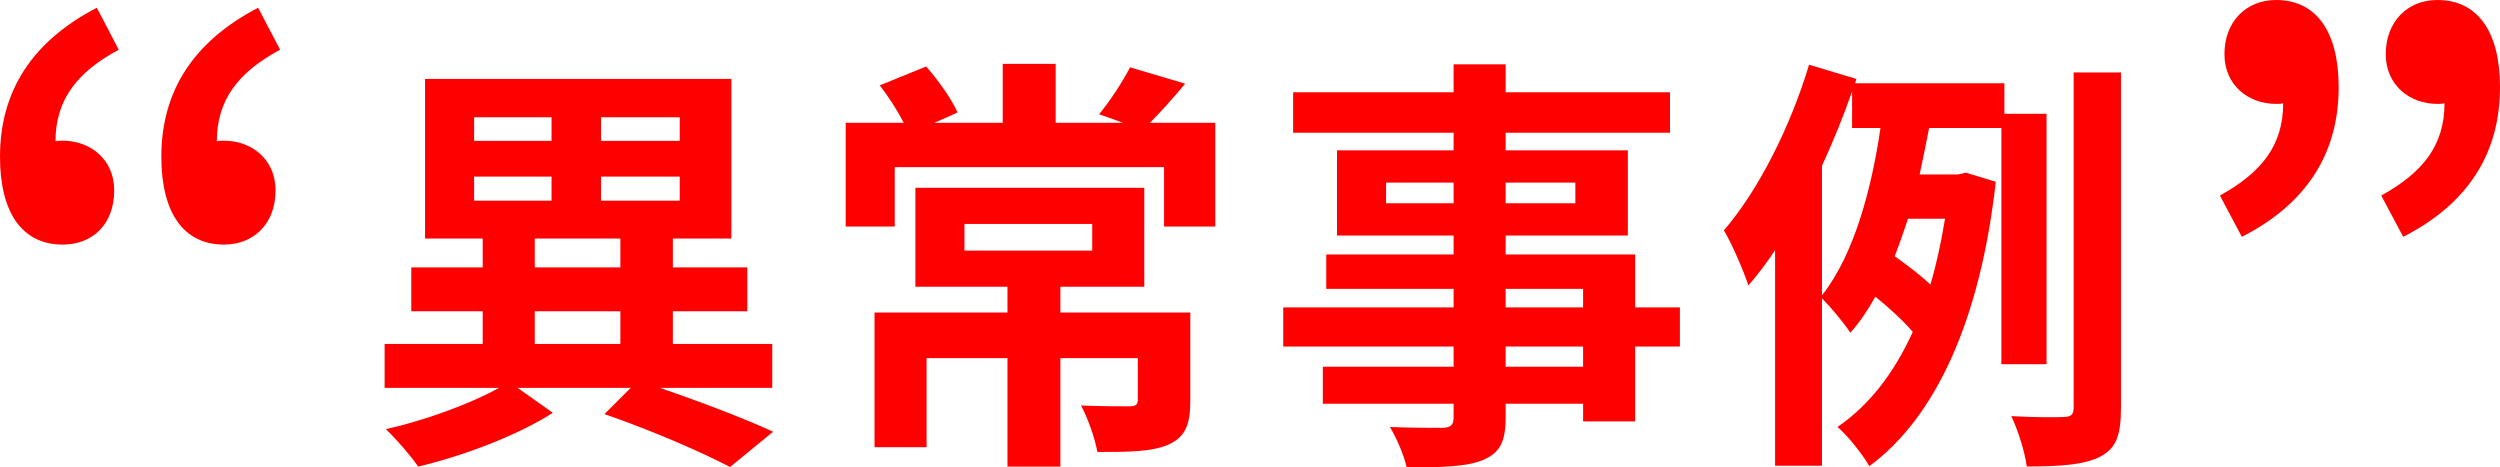
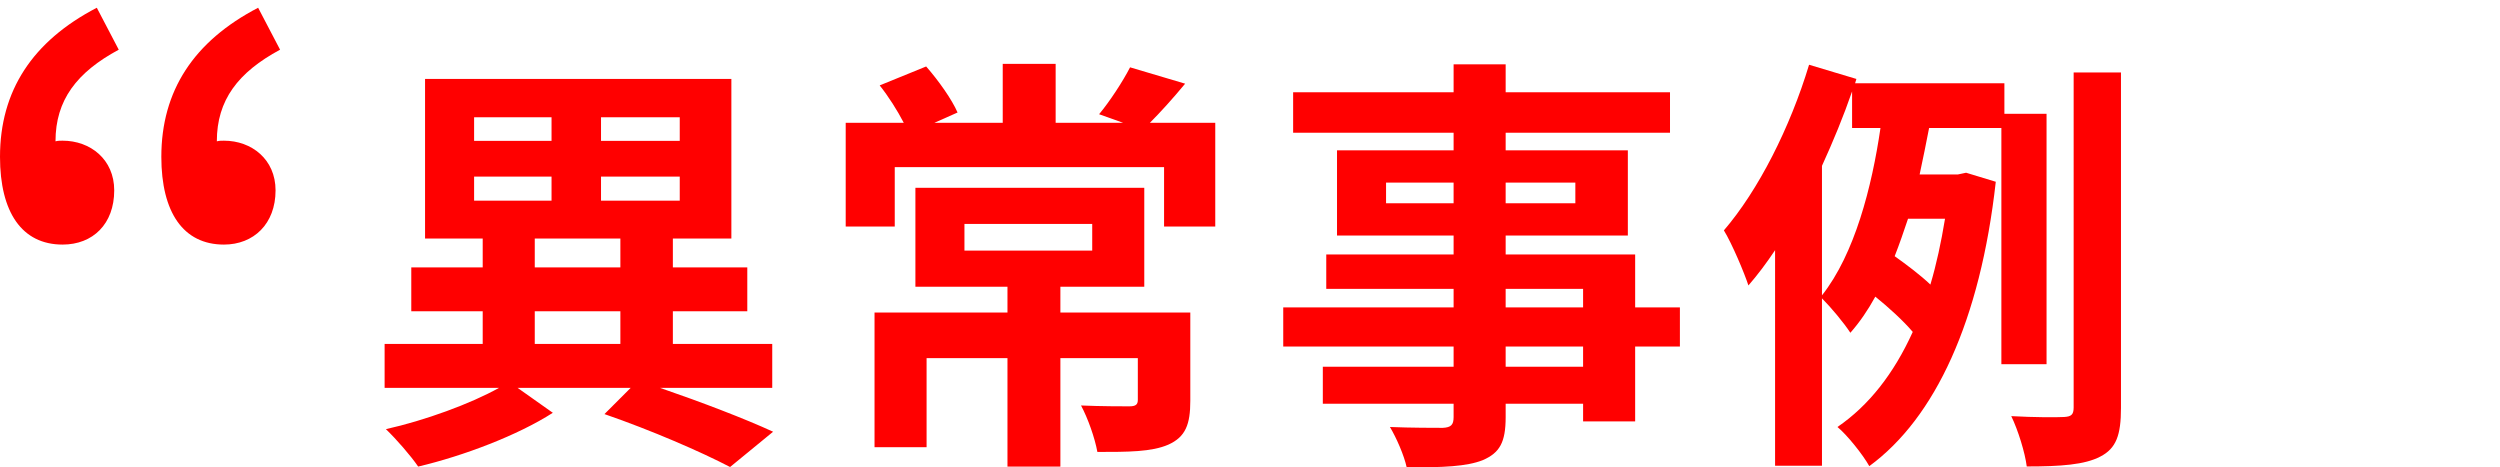
<svg xmlns="http://www.w3.org/2000/svg" id="_レイヤー_2" viewBox="0 0 232.44 43.46">
  <defs>
    <style>.cls-1{fill:red;}</style>
  </defs>
  <g id="other">
    <g>
      <path class="cls-1" d="M0,14.58C0,8.46,3,3.84,9,.72l2.04,3.9c-3.9,2.1-5.88,4.68-5.88,8.52,.24-.06,.42-.06,.66-.06,2.58,0,4.8,1.74,4.8,4.62,0,3.12-1.98,5.04-4.8,5.04-3.78,0-5.82-3-5.82-8.16Zm15,0c0-6.12,3-10.74,9-13.86l2.04,3.9c-3.9,2.1-5.88,4.68-5.88,8.52,.24-.06,.42-.06,.66-.06,2.58,0,4.8,1.74,4.8,4.62,0,3.12-2.04,5.04-4.8,5.04-3.78,0-5.82-3-5.82-8.16Z" />
      <path class="cls-1" d="M61.36,36.06c3.84,1.32,7.92,2.88,10.52,4.08l-4,3.28c-2.68-1.4-7.28-3.4-11.68-4.92l2.44-2.44h-10.52l3.28,2.32c-3.24,2.08-8.28,4-12.52,5-.68-1-2.04-2.56-3-3.48,3.6-.8,7.88-2.36,10.52-3.84h-10.64v-4.08h9.12v-3.04h-6.64v-4.08h6.64v-2.68h-5.36V7.34h28.48v14.84h-5.44v2.68h6.92v4.08h-6.92v3.04h9.24v4.08h-10.44ZM44.08,13.1h7.2v-2.2h-7.2v2.2Zm0,5.56h7.2v-2.24h-7.2v2.24Zm5.64,6.2h7.96v-2.68h-7.96v2.68Zm0,7.12h7.96v-3.04h-7.96v3.04Zm13.48-21.08h-7.32v2.2h7.32v-2.2Zm0,5.52h-7.32v2.24h7.32v-2.24Z" />
      <path class="cls-1" d="M112.99,11.42v9.64h-4.76v-5.52h-25.04v5.52h-4.56V11.42h5.4c-.6-1.16-1.44-2.48-2.24-3.48l4.32-1.76c1.16,1.32,2.4,3.08,2.92,4.28l-2.16,.96h6.36V5.94h4.92v5.48h6.28l-2.24-.8c1-1.2,2.2-3.04,2.88-4.36l5.12,1.52c-1.16,1.4-2.28,2.64-3.28,3.64h6.08Zm-2.32,25.84c0,2.2-.44,3.36-2.04,4.08-1.56,.68-3.76,.68-6.6,.68-.24-1.32-.88-3.12-1.52-4.32,1.8,.08,3.92,.08,4.48,.08,.6,0,.8-.16,.8-.6v-3.88h-7.2v10.08h-4.92v-10.08h-7.52v8.28h-4.84v-12.52h12.36v-2.4h-8.56v-9.2h21.28v9.2h-7.8v2.4h12.08v8.2Zm-21-13.96h11.88v-2.48h-11.88v2.48Z" />
      <path class="cls-1" d="M156.19,32.22h-4.16v6.96h-4.84v-1.64h-7.2v1.24c0,2.36-.56,3.32-2.12,4-1.52,.6-3.68,.68-7.08,.68-.24-1.12-.96-2.76-1.56-3.76,1.92,.08,4.28,.08,4.92,.08,.76-.04,1-.28,1-1v-1.24h-12.16v-3.44h12.16v-1.88h-15.84v-3.64h15.84v-1.72h-11.84v-3.2h11.84v-1.76h-10.84v-7.92h10.84v-1.64h-14.92v-3.76h14.92v-2.6h4.84v2.6h15.28v3.76h-15.28v1.64h11.36v7.92h-11.36v1.76h12.04v4.92h4.16v3.64Zm-21.04-13.32v-1.92h-6.28v1.92h6.28Zm4.84-1.92v1.92h6.48v-1.92h-6.48Zm0,11.6h7.2v-1.72h-7.2v1.72Zm7.2,3.64h-7.2v1.88h7.2v-1.88Z" />
      <path class="cls-1" d="M186.08,33.86V11.9h-6.72c-.28,1.4-.56,2.88-.88,4.32h3.56l.76-.16,2.76,.84c-1.44,12.92-5.64,21.96-11.76,26.44-.6-1.08-2.08-2.92-2.96-3.64,2.92-2,5.24-4.96,7-8.84-.84-1-2.24-2.28-3.48-3.28-.68,1.24-1.44,2.36-2.32,3.36-.6-.92-1.8-2.36-2.64-3.2v15.56h-4.36V23.26c-.8,1.2-1.64,2.32-2.48,3.28-.36-1.12-1.52-3.88-2.28-5.12,3.2-3.72,6.16-9.56,7.92-15.4l4.4,1.32-.12,.4h13.88v2.84h3.92v23.28h-4.2Zm-16.68-6.4c3.04-3.84,4.64-10.08,5.44-15.56h-2.64v-3.4c-.8,2.32-1.76,4.64-2.8,6.92v12.04Zm8-7.12c-.4,1.2-.8,2.36-1.24,3.48,1.12,.8,2.4,1.76,3.32,2.64,.56-1.88,1-3.92,1.36-6.12h-3.44Zm19.8-13.6v31.19c0,2.52-.44,3.76-1.92,4.52-1.44,.76-3.68,.92-6.84,.92-.16-1.28-.8-3.36-1.44-4.68,2.16,.12,4.2,.12,4.92,.08,.64-.04,.88-.2,.88-.88V6.74h4.4Z" />
-       <path class="cls-1" d="M206.4,18.18c3.9-2.16,5.88-4.68,5.88-8.58-.24,.06-.42,.06-.66,.06-2.58,0-4.8-1.74-4.8-4.62,0-3.06,2.04-5.04,4.8-5.04,3.78,0,5.82,3,5.82,8.1,0,6.18-3,10.86-9,13.92l-2.04-3.84Zm15,0c3.9-2.16,5.88-4.68,5.88-8.58-.24,.06-.42,.06-.66,.06-2.58,0-4.8-1.74-4.8-4.62,0-3.06,2.04-5.04,4.8-5.04,3.78,0,5.82,3,5.82,8.1,0,6.18-3,10.86-9,13.92l-2.04-3.84Z" />
    </g>
  </g>
</svg>